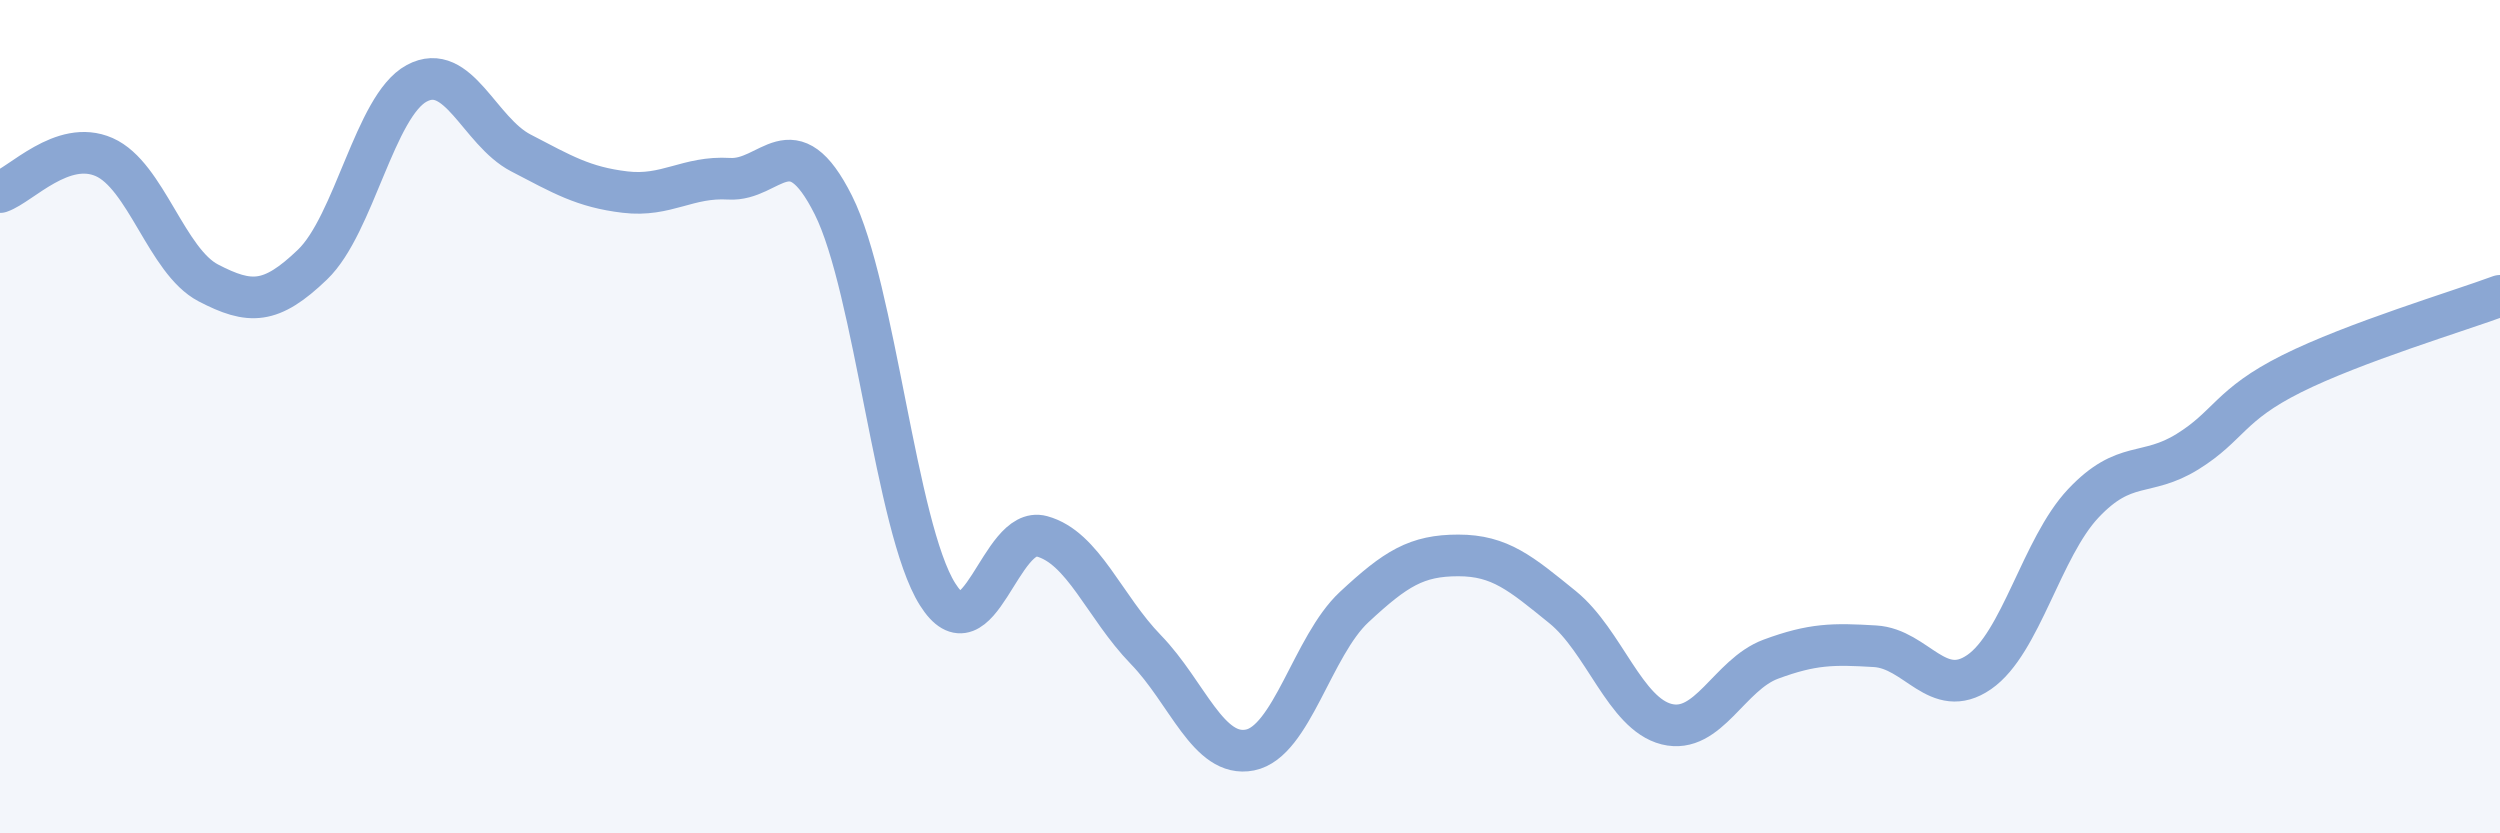
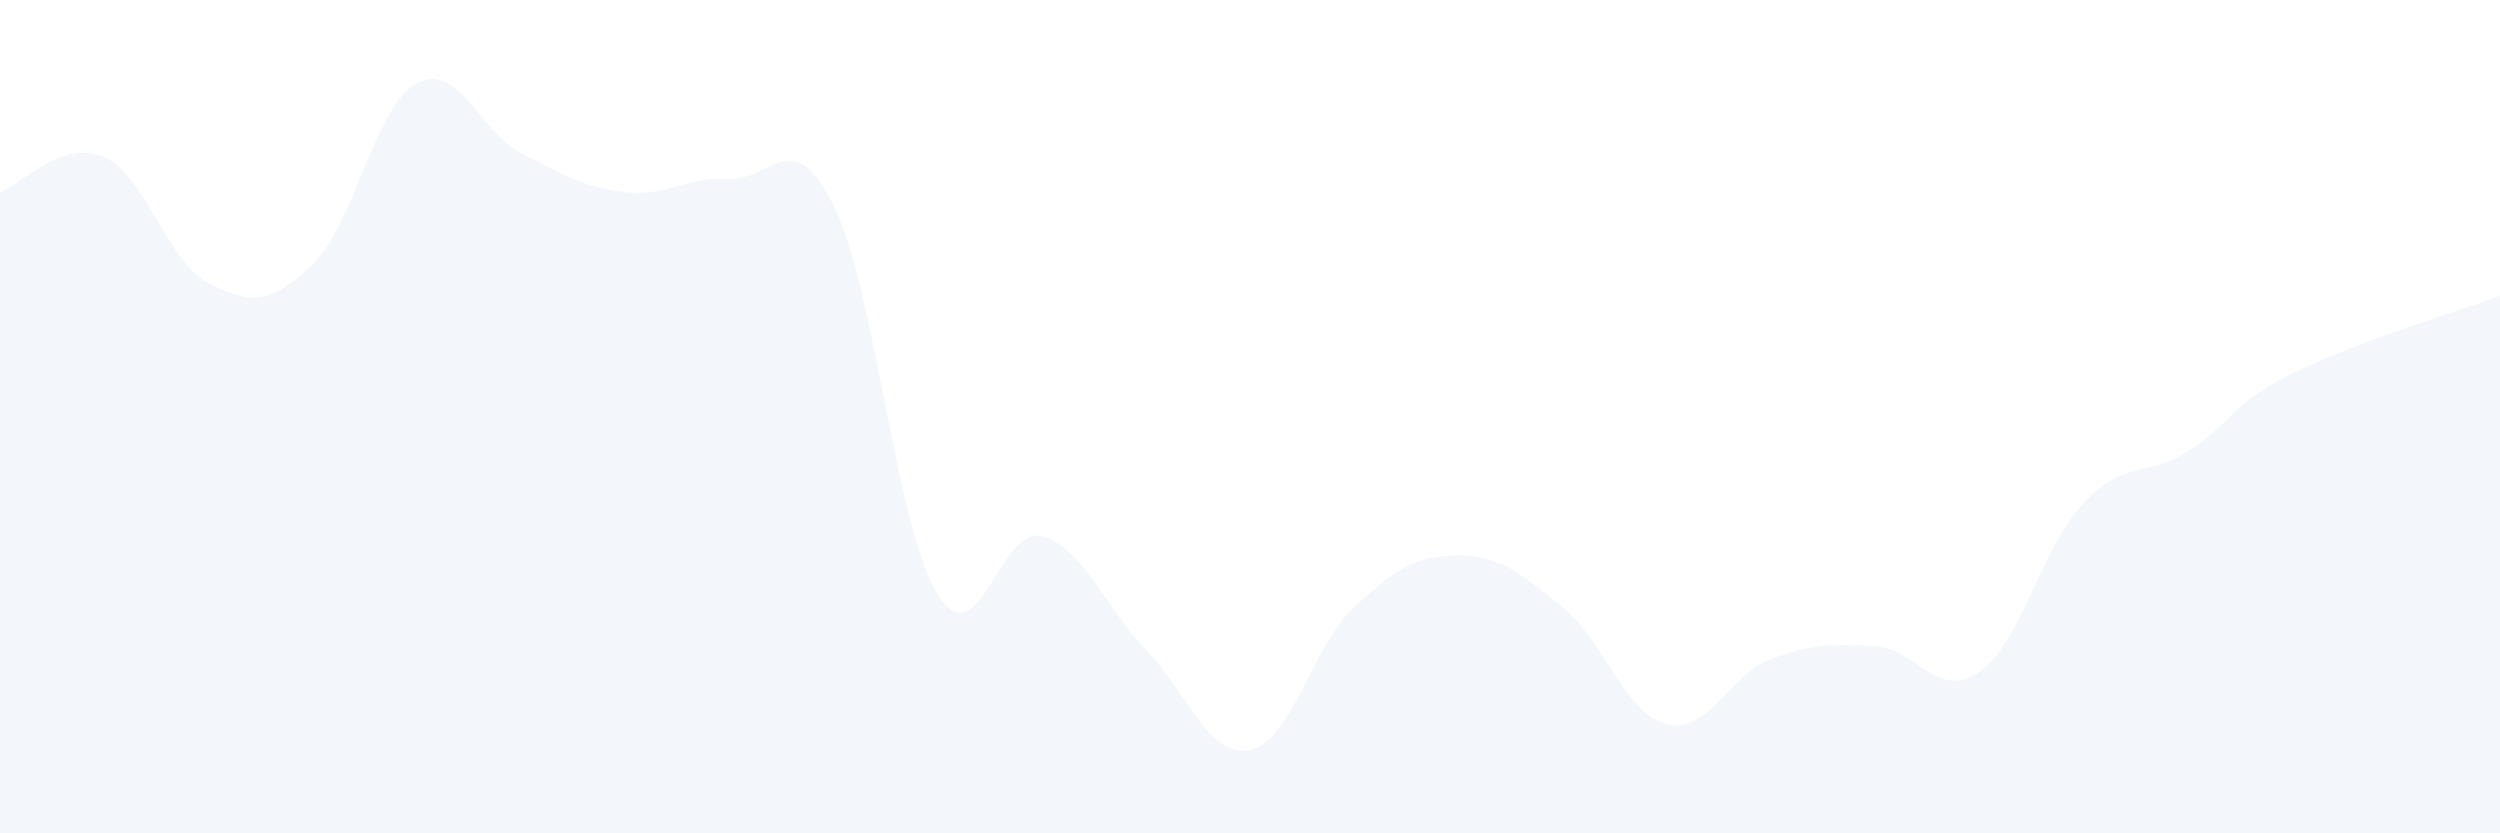
<svg xmlns="http://www.w3.org/2000/svg" width="60" height="20" viewBox="0 0 60 20">
  <path d="M 0,4.61 C 0.5,4.44 1.5,3.33 2.5,3.77 C 3.5,4.21 4,6.27 5,6.79 C 6,7.31 6.5,7.31 7.5,6.35 C 8.5,5.39 9,2.54 10,2 C 11,1.46 11.5,3.15 12.5,3.67 C 13.5,4.19 14,4.49 15,4.61 C 16,4.73 16.5,4.23 17.5,4.29 C 18.5,4.35 19,2.93 20,4.92 C 21,6.91 21.5,12.67 22.5,14.26 C 23.5,15.85 24,12.6 25,12.87 C 26,13.14 26.5,14.56 27.5,15.59 C 28.5,16.62 29,18.2 30,18 C 31,17.8 31.5,15.5 32.5,14.57 C 33.5,13.64 34,13.33 35,13.33 C 36,13.33 36.5,13.76 37.5,14.57 C 38.5,15.38 39,17.13 40,17.38 C 41,17.63 41.5,16.19 42.5,15.82 C 43.5,15.45 44,15.45 45,15.51 C 46,15.57 46.5,16.82 47.5,16.13 C 48.5,15.44 49,13.14 50,12.08 C 51,11.02 51.5,11.46 52.5,10.84 C 53.5,10.22 53.5,9.72 55,8.97 C 56.5,8.22 59,7.47 60,7.1L60 20L0 20Z" fill="#8ba7d3" opacity="0.1" stroke-linecap="round" stroke-linejoin="round" />
-   <path d="M 0,4.61 C 0.5,4.44 1.5,3.33 2.5,3.77 C 3.5,4.21 4,6.27 5,6.79 C 6,7.31 6.5,7.31 7.5,6.35 C 8.5,5.39 9,2.54 10,2 C 11,1.46 11.5,3.15 12.5,3.67 C 13.5,4.19 14,4.49 15,4.61 C 16,4.73 16.5,4.23 17.5,4.29 C 18.5,4.35 19,2.93 20,4.92 C 21,6.91 21.5,12.67 22.5,14.26 C 23.5,15.85 24,12.6 25,12.87 C 26,13.14 26.5,14.56 27.5,15.59 C 28.5,16.62 29,18.2 30,18 C 31,17.8 31.5,15.5 32.5,14.57 C 33.5,13.64 34,13.33 35,13.33 C 36,13.33 36.5,13.76 37.5,14.57 C 38.5,15.38 39,17.13 40,17.38 C 41,17.63 41.5,16.19 42.5,15.82 C 43.5,15.45 44,15.45 45,15.51 C 46,15.57 46.5,16.82 47.5,16.13 C 48.5,15.44 49,13.14 50,12.08 C 51,11.02 51.5,11.46 52.5,10.84 C 53.5,10.22 53.5,9.72 55,8.97 C 56.5,8.22 59,7.47 60,7.1" stroke="#8ba7d3" stroke-width="1" fill="none" stroke-linecap="round" stroke-linejoin="round" />
</svg>